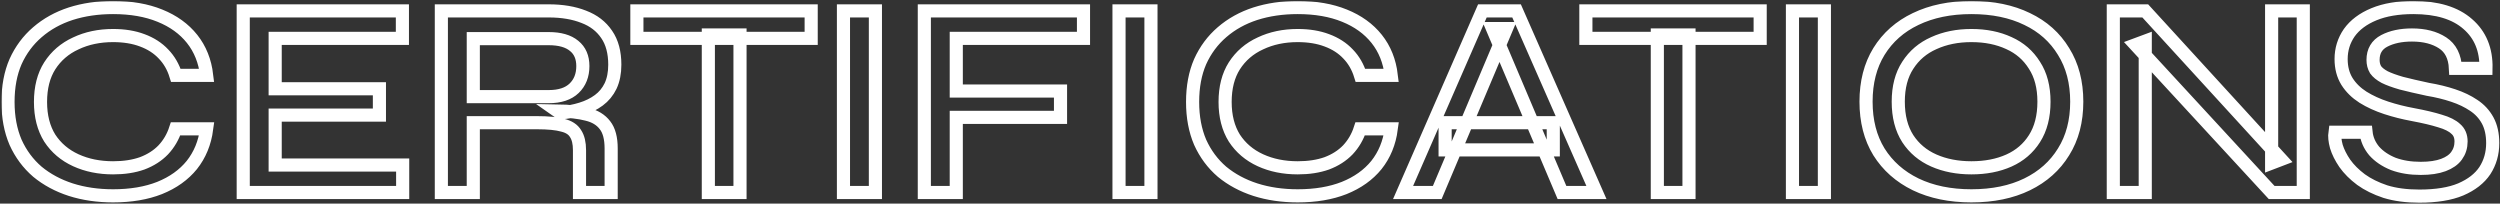
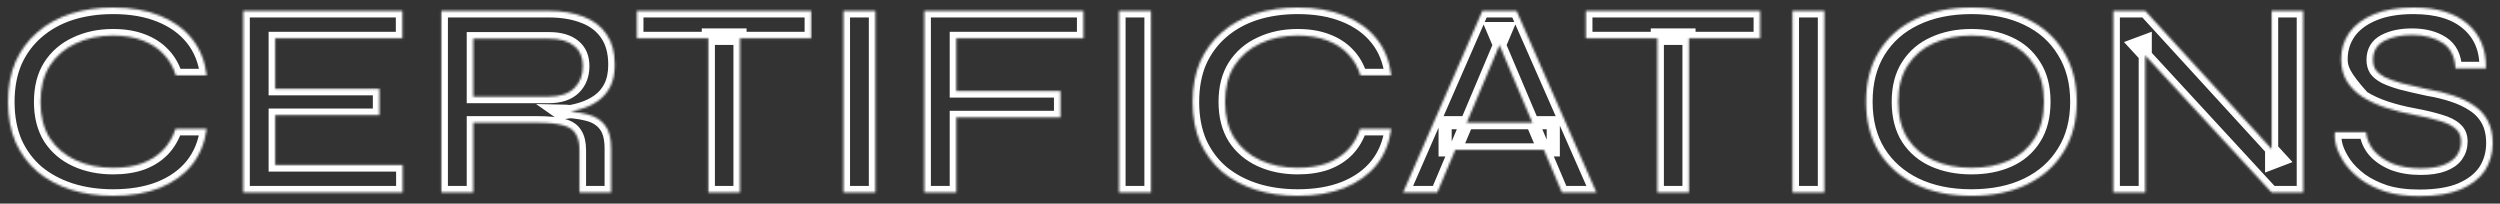
<svg xmlns="http://www.w3.org/2000/svg" width="1142" height="93" viewBox="0 0 1142 93" fill="none">
  <rect x="0" y="0" width="1142" height="93" fill="#333333" stroke="none" />
  <g data-figma-bg-blur-radius="156">
    <mask id="path-1-outside-1_2162_2255" maskUnits="userSpaceOnUse" x="0.656" y="0.439" width="1142" height="93" fill="black">
-       <rect fill="white" x="0.656" y="0.439" width="1142" height="93" />
      <path d="M94.408 58.864C93.555 65.263 91.294 70.767 87.624 75.376C83.955 79.898 79.048 83.397 72.904 85.871C66.846 88.261 59.763 89.456 51.656 89.456C44.659 89.456 38.216 88.517 32.328 86.639C26.526 84.762 21.448 82.031 17.096 78.448C12.83 74.778 9.502 70.298 7.112 65.007C4.808 59.632 3.656 53.487 3.656 46.575C3.656 39.578 4.808 33.434 7.112 28.143C9.502 22.853 12.83 18.373 17.096 14.704C21.448 10.949 26.526 8.133 32.328 6.255C38.216 4.378 44.659 3.439 51.656 3.439C59.848 3.439 66.974 4.677 73.032 7.151C79.176 9.626 84.083 13.167 87.752 17.776C91.422 22.384 93.64 27.93 94.408 34.416H80.328C79.134 30.576 77.256 27.333 74.696 24.688C72.136 21.957 68.894 19.866 64.968 18.416C61.128 16.965 56.691 16.239 51.656 16.239C45.342 16.239 39.667 17.434 34.632 19.823C29.598 22.128 25.63 25.541 22.728 30.064C19.912 34.501 18.504 40.005 18.504 46.575C18.504 53.061 19.912 58.565 22.728 63.087C25.63 67.525 29.598 70.895 34.632 73.2C39.667 75.504 45.342 76.656 51.656 76.656C56.691 76.656 61.128 75.973 64.968 74.608C68.808 73.157 72.008 71.109 74.568 68.463C77.128 65.733 79.006 62.533 80.2 58.864H94.408ZM125.701 52.592V75.376H183.941V87.919H111.109V4.975H183.813V17.52H125.701V40.559H173.317V52.592H125.701ZM201.609 87.919V4.975H250.633C256.777 4.975 262.111 5.871 266.633 7.663C271.156 9.37 274.655 12.058 277.129 15.727C279.604 19.311 280.841 23.919 280.841 29.552C280.841 33.306 280.201 36.549 278.921 39.279C277.641 41.925 275.849 44.101 273.545 45.807C271.241 47.514 268.553 48.837 265.481 49.776C262.495 50.714 259.295 51.312 255.881 51.568L254.601 50.672C260.063 50.757 264.585 51.269 268.169 52.208C271.753 53.061 274.484 54.725 276.361 57.2C278.239 59.589 279.177 63.13 279.177 67.823V87.919H264.713V68.591C264.713 65.349 264.116 62.831 262.921 61.039C261.812 59.162 259.849 57.882 257.033 57.2C254.303 56.431 250.377 56.047 245.257 56.047H216.201V87.919H201.609ZM216.201 44.144H250.633C255.753 44.144 259.636 42.864 262.281 40.303C264.927 37.743 266.249 34.373 266.249 30.192C266.249 26.181 264.927 23.109 262.281 20.976C259.636 18.757 255.753 17.648 250.633 17.648H216.201V44.144ZM290.929 4.975H370.545V17.52H290.929V4.975ZM323.569 15.983H338.033V87.919H323.569V15.983ZM385.291 4.975H399.883V87.919H385.291V4.975ZM494.938 4.975V17.52H436.826V41.584H484.442V53.615H436.826V87.919H422.234V4.975H494.938ZM511.166 4.975H525.758V87.919H511.166V4.975ZM635.533 58.864C634.68 65.263 632.419 70.767 628.749 75.376C625.08 79.898 620.173 83.397 614.029 85.871C607.971 88.261 600.888 89.456 592.781 89.456C585.784 89.456 579.341 88.517 573.453 86.639C567.651 84.762 562.573 82.031 558.221 78.448C553.955 74.778 550.627 70.298 548.237 65.007C545.933 59.632 544.781 53.487 544.781 46.575C544.781 39.578 545.933 33.434 548.237 28.143C550.627 22.853 553.955 18.373 558.221 14.704C562.573 10.949 567.651 8.133 573.453 6.255C579.341 4.378 585.784 3.439 592.781 3.439C600.973 3.439 608.099 4.677 614.157 7.151C620.301 9.626 625.208 13.167 628.877 17.776C632.547 22.384 634.765 27.93 635.533 34.416H621.453C620.259 30.576 618.381 27.333 615.821 24.688C613.261 21.957 610.019 19.866 606.093 18.416C602.253 16.965 597.816 16.239 592.781 16.239C586.467 16.239 580.792 17.434 575.757 19.823C570.723 22.128 566.755 25.541 563.853 30.064C561.037 34.501 559.629 40.005 559.629 46.575C559.629 53.061 561.037 58.565 563.853 63.087C566.755 67.525 570.723 70.895 575.757 73.2C580.792 75.504 586.467 76.656 592.781 76.656C597.816 76.656 602.253 75.973 606.093 74.608C609.933 73.157 613.133 71.109 615.693 68.463C618.253 65.733 620.131 62.533 621.325 58.864H635.533ZM660.129 68.463V56.047H709.537V68.463H660.129ZM640.929 87.919L677.153 4.975H692.769L729.249 87.919H713.505L681.761 13.04H688.161L656.545 87.919H640.929ZM724.429 4.975H804.045V17.52H724.429V4.975ZM757.069 15.983H771.533V87.919H757.069V15.983ZM818.791 4.975H833.383V87.919H818.791V4.975ZM900.534 89.456C890.806 89.456 882.316 87.706 875.062 84.207C867.894 80.709 862.305 75.76 858.294 69.359C854.369 62.959 852.406 55.322 852.406 46.447C852.406 37.573 854.369 29.936 858.294 23.535C862.305 17.05 867.894 12.101 875.062 8.687C882.316 5.189 890.806 3.439 900.534 3.439C910.348 3.439 918.838 5.189 926.006 8.687C933.174 12.101 938.721 17.05 942.646 23.535C946.657 29.936 948.662 37.573 948.662 46.447C948.662 55.322 946.657 62.959 942.646 69.359C938.721 75.76 933.174 80.709 926.006 84.207C918.838 87.706 910.348 89.456 900.534 89.456ZM900.534 76.656C907.02 76.656 912.737 75.546 917.686 73.328C922.636 71.109 926.518 67.781 929.334 63.343C932.236 58.821 933.686 53.189 933.686 46.447C933.686 39.791 932.236 34.245 929.334 29.808C926.518 25.285 922.636 21.914 917.686 19.695C912.737 17.392 907.02 16.239 900.534 16.239C894.134 16.239 888.417 17.392 883.382 19.695C878.348 21.914 874.38 25.285 871.478 29.808C868.577 34.245 867.126 39.791 867.126 46.447C867.126 53.189 868.577 58.821 871.478 63.343C874.38 67.781 878.348 71.109 883.382 73.328C888.417 75.546 894.134 76.656 900.534 76.656ZM1042.03 72.816L1037.68 74.48V4.975H1052.14V87.919H1037.68L975.471 20.463L979.951 18.799V87.919H965.359V4.975H979.951L1042.03 72.816ZM1066.61 60.4H1080.81C1081.15 63.557 1082.39 66.415 1084.53 68.975C1086.74 71.45 1089.65 73.413 1093.23 74.864C1096.9 76.229 1101.08 76.912 1105.77 76.912C1109.95 76.912 1113.41 76.4 1116.14 75.376C1118.87 74.352 1120.88 72.944 1122.16 71.151C1123.52 69.274 1124.21 67.098 1124.21 64.624C1124.21 62.149 1123.39 60.229 1121.77 58.864C1120.24 57.413 1117.85 56.218 1114.61 55.279C1111.36 54.255 1107.22 53.274 1102.19 52.336C1098.01 51.568 1093.95 50.544 1090.03 49.264C1086.1 47.983 1082.56 46.362 1079.41 44.4C1076.33 42.437 1073.9 40.047 1072.11 37.231C1070.32 34.33 1069.42 30.917 1069.42 26.991C1069.42 22.554 1070.66 18.544 1073.13 14.959C1075.69 11.376 1079.45 8.559 1084.4 6.511C1089.35 4.463 1095.36 3.439 1102.45 3.439C1113.28 3.439 1121.56 5.957 1127.28 10.992C1132.99 15.941 1135.77 22.682 1135.6 31.215H1121.65C1121.39 25.84 1119.43 21.957 1115.76 19.567C1112.09 17.178 1107.44 15.983 1101.81 15.983C1096.77 15.983 1092.55 16.88 1089.13 18.672C1085.72 20.463 1084.01 23.365 1084.01 27.375C1084.01 29.082 1084.4 30.576 1085.17 31.855C1086.02 33.05 1087.38 34.16 1089.26 35.184C1091.14 36.122 1093.7 37.061 1096.94 37.999C1100.27 38.853 1104.32 39.791 1109.1 40.816C1113.2 41.498 1117.04 42.437 1120.62 43.632C1124.21 44.826 1127.32 46.319 1129.97 48.111C1132.7 49.904 1134.83 52.208 1136.37 55.023C1137.9 57.84 1138.67 61.295 1138.67 65.391C1138.67 70.085 1137.47 74.266 1135.09 77.936C1132.7 81.519 1129.03 84.378 1124.08 86.511C1119.21 88.559 1112.9 89.584 1105.13 89.584C1099.25 89.584 1094.08 88.901 1089.65 87.535C1085.29 86.085 1081.58 84.25 1078.51 82.031C1075.44 79.728 1072.96 77.253 1071.09 74.608C1069.29 71.962 1068.01 69.402 1067.25 66.927C1066.56 64.368 1066.35 62.191 1066.61 60.4Z" />
    </mask>
-     <path d="M94.408 58.864C93.555 65.263 91.294 70.767 87.624 75.376C83.955 79.898 79.048 83.397 72.904 85.871C66.846 88.261 59.763 89.456 51.656 89.456C44.659 89.456 38.216 88.517 32.328 86.639C26.526 84.762 21.448 82.031 17.096 78.448C12.83 74.778 9.502 70.298 7.112 65.007C4.808 59.632 3.656 53.487 3.656 46.575C3.656 39.578 4.808 33.434 7.112 28.143C9.502 22.853 12.83 18.373 17.096 14.704C21.448 10.949 26.526 8.133 32.328 6.255C38.216 4.378 44.659 3.439 51.656 3.439C59.848 3.439 66.974 4.677 73.032 7.151C79.176 9.626 84.083 13.167 87.752 17.776C91.422 22.384 93.64 27.93 94.408 34.416H80.328C79.134 30.576 77.256 27.333 74.696 24.688C72.136 21.957 68.894 19.866 64.968 18.416C61.128 16.965 56.691 16.239 51.656 16.239C45.342 16.239 39.667 17.434 34.632 19.823C29.598 22.128 25.63 25.541 22.728 30.064C19.912 34.501 18.504 40.005 18.504 46.575C18.504 53.061 19.912 58.565 22.728 63.087C25.63 67.525 29.598 70.895 34.632 73.2C39.667 75.504 45.342 76.656 51.656 76.656C56.691 76.656 61.128 75.973 64.968 74.608C68.808 73.157 72.008 71.109 74.568 68.463C77.128 65.733 79.006 62.533 80.2 58.864H94.408ZM125.701 52.592V75.376H183.941V87.919H111.109V4.975H183.813V17.52H125.701V40.559H173.317V52.592H125.701ZM201.609 87.919V4.975H250.633C256.777 4.975 262.111 5.871 266.633 7.663C271.156 9.37 274.655 12.058 277.129 15.727C279.604 19.311 280.841 23.919 280.841 29.552C280.841 33.306 280.201 36.549 278.921 39.279C277.641 41.925 275.849 44.101 273.545 45.807C271.241 47.514 268.553 48.837 265.481 49.776C262.495 50.714 259.295 51.312 255.881 51.568L254.601 50.672C260.063 50.757 264.585 51.269 268.169 52.208C271.753 53.061 274.484 54.725 276.361 57.2C278.239 59.589 279.177 63.13 279.177 67.823V87.919H264.713V68.591C264.713 65.349 264.116 62.831 262.921 61.039C261.812 59.162 259.849 57.882 257.033 57.2C254.303 56.431 250.377 56.047 245.257 56.047H216.201V87.919H201.609ZM216.201 44.144H250.633C255.753 44.144 259.636 42.864 262.281 40.303C264.927 37.743 266.249 34.373 266.249 30.192C266.249 26.181 264.927 23.109 262.281 20.976C259.636 18.757 255.753 17.648 250.633 17.648H216.201V44.144ZM290.929 4.975H370.545V17.52H290.929V4.975ZM323.569 15.983H338.033V87.919H323.569V15.983ZM385.291 4.975H399.883V87.919H385.291V4.975ZM494.938 4.975V17.52H436.826V41.584H484.442V53.615H436.826V87.919H422.234V4.975H494.938ZM511.166 4.975H525.758V87.919H511.166V4.975ZM635.533 58.864C634.68 65.263 632.419 70.767 628.749 75.376C625.08 79.898 620.173 83.397 614.029 85.871C607.971 88.261 600.888 89.456 592.781 89.456C585.784 89.456 579.341 88.517 573.453 86.639C567.651 84.762 562.573 82.031 558.221 78.448C553.955 74.778 550.627 70.298 548.237 65.007C545.933 59.632 544.781 53.487 544.781 46.575C544.781 39.578 545.933 33.434 548.237 28.143C550.627 22.853 553.955 18.373 558.221 14.704C562.573 10.949 567.651 8.133 573.453 6.255C579.341 4.378 585.784 3.439 592.781 3.439C600.973 3.439 608.099 4.677 614.157 7.151C620.301 9.626 625.208 13.167 628.877 17.776C632.547 22.384 634.765 27.93 635.533 34.416H621.453C620.259 30.576 618.381 27.333 615.821 24.688C613.261 21.957 610.019 19.866 606.093 18.416C602.253 16.965 597.816 16.239 592.781 16.239C586.467 16.239 580.792 17.434 575.757 19.823C570.723 22.128 566.755 25.541 563.853 30.064C561.037 34.501 559.629 40.005 559.629 46.575C559.629 53.061 561.037 58.565 563.853 63.087C566.755 67.525 570.723 70.895 575.757 73.2C580.792 75.504 586.467 76.656 592.781 76.656C597.816 76.656 602.253 75.973 606.093 74.608C609.933 73.157 613.133 71.109 615.693 68.463C618.253 65.733 620.131 62.533 621.325 58.864H635.533ZM660.129 68.463V56.047H709.537V68.463H660.129ZM640.929 87.919L677.153 4.975H692.769L729.249 87.919H713.505L681.761 13.04H688.161L656.545 87.919H640.929ZM724.429 4.975H804.045V17.52H724.429V4.975ZM757.069 15.983H771.533V87.919H757.069V15.983ZM818.791 4.975H833.383V87.919H818.791V4.975ZM900.534 89.456C890.806 89.456 882.316 87.706 875.062 84.207C867.894 80.709 862.305 75.76 858.294 69.359C854.369 62.959 852.406 55.322 852.406 46.447C852.406 37.573 854.369 29.936 858.294 23.535C862.305 17.05 867.894 12.101 875.062 8.687C882.316 5.189 890.806 3.439 900.534 3.439C910.348 3.439 918.838 5.189 926.006 8.687C933.174 12.101 938.721 17.05 942.646 23.535C946.657 29.936 948.662 37.573 948.662 46.447C948.662 55.322 946.657 62.959 942.646 69.359C938.721 75.76 933.174 80.709 926.006 84.207C918.838 87.706 910.348 89.456 900.534 89.456ZM900.534 76.656C907.02 76.656 912.737 75.546 917.686 73.328C922.636 71.109 926.518 67.781 929.334 63.343C932.236 58.821 933.686 53.189 933.686 46.447C933.686 39.791 932.236 34.245 929.334 29.808C926.518 25.285 922.636 21.914 917.686 19.695C912.737 17.392 907.02 16.239 900.534 16.239C894.134 16.239 888.417 17.392 883.382 19.695C878.348 21.914 874.38 25.285 871.478 29.808C868.577 34.245 867.126 39.791 867.126 46.447C867.126 53.189 868.577 58.821 871.478 63.343C874.38 67.781 878.348 71.109 883.382 73.328C888.417 75.546 894.134 76.656 900.534 76.656ZM1042.03 72.816L1037.68 74.48V4.975H1052.14V87.919H1037.68L975.471 20.463L979.951 18.799V87.919H965.359V4.975H979.951L1042.03 72.816ZM1066.61 60.4H1080.81C1081.15 63.557 1082.39 66.415 1084.53 68.975C1086.74 71.45 1089.65 73.413 1093.23 74.864C1096.9 76.229 1101.08 76.912 1105.77 76.912C1109.95 76.912 1113.41 76.4 1116.14 75.376C1118.87 74.352 1120.88 72.944 1122.16 71.151C1123.52 69.274 1124.21 67.098 1124.21 64.624C1124.21 62.149 1123.39 60.229 1121.77 58.864C1120.24 57.413 1117.85 56.218 1114.61 55.279C1111.36 54.255 1107.22 53.274 1102.19 52.336C1098.01 51.568 1093.95 50.544 1090.03 49.264C1086.1 47.983 1082.56 46.362 1079.41 44.4C1076.33 42.437 1073.9 40.047 1072.11 37.231C1070.32 34.33 1069.42 30.917 1069.42 26.991C1069.42 22.554 1070.66 18.544 1073.13 14.959C1075.69 11.376 1079.45 8.559 1084.4 6.511C1089.35 4.463 1095.36 3.439 1102.45 3.439C1113.28 3.439 1121.56 5.957 1127.28 10.992C1132.99 15.941 1135.77 22.682 1135.6 31.215H1121.65C1121.39 25.84 1119.43 21.957 1115.76 19.567C1112.09 17.178 1107.44 15.983 1101.81 15.983C1096.77 15.983 1092.55 16.88 1089.13 18.672C1085.72 20.463 1084.01 23.365 1084.01 27.375C1084.01 29.082 1084.4 30.576 1085.17 31.855C1086.02 33.05 1087.38 34.16 1089.26 35.184C1091.14 36.122 1093.7 37.061 1096.94 37.999C1100.27 38.853 1104.32 39.791 1109.1 40.816C1113.2 41.498 1117.04 42.437 1120.62 43.632C1124.21 44.826 1127.32 46.319 1129.97 48.111C1132.7 49.904 1134.83 52.208 1136.37 55.023C1137.9 57.84 1138.67 61.295 1138.67 65.391C1138.67 70.085 1137.47 74.266 1135.09 77.936C1132.7 81.519 1129.03 84.378 1124.08 86.511C1119.21 88.559 1112.9 89.584 1105.13 89.584C1099.25 89.584 1094.08 88.901 1089.65 87.535C1085.29 86.085 1081.58 84.25 1078.51 82.031C1075.44 79.728 1072.96 77.253 1071.09 74.608C1069.29 71.962 1068.01 69.402 1067.25 66.927C1066.56 64.368 1066.35 62.191 1066.61 60.4Z" stroke="white" stroke-width="6" mask="url(#path-1-outside-1_2162_2255)" />
+     <path d="M94.408 58.864C93.555 65.263 91.294 70.767 87.624 75.376C83.955 79.898 79.048 83.397 72.904 85.871C66.846 88.261 59.763 89.456 51.656 89.456C44.659 89.456 38.216 88.517 32.328 86.639C26.526 84.762 21.448 82.031 17.096 78.448C12.83 74.778 9.502 70.298 7.112 65.007C4.808 59.632 3.656 53.487 3.656 46.575C3.656 39.578 4.808 33.434 7.112 28.143C9.502 22.853 12.83 18.373 17.096 14.704C21.448 10.949 26.526 8.133 32.328 6.255C38.216 4.378 44.659 3.439 51.656 3.439C59.848 3.439 66.974 4.677 73.032 7.151C79.176 9.626 84.083 13.167 87.752 17.776C91.422 22.384 93.64 27.93 94.408 34.416H80.328C79.134 30.576 77.256 27.333 74.696 24.688C72.136 21.957 68.894 19.866 64.968 18.416C61.128 16.965 56.691 16.239 51.656 16.239C45.342 16.239 39.667 17.434 34.632 19.823C29.598 22.128 25.63 25.541 22.728 30.064C19.912 34.501 18.504 40.005 18.504 46.575C18.504 53.061 19.912 58.565 22.728 63.087C25.63 67.525 29.598 70.895 34.632 73.2C39.667 75.504 45.342 76.656 51.656 76.656C56.691 76.656 61.128 75.973 64.968 74.608C68.808 73.157 72.008 71.109 74.568 68.463C77.128 65.733 79.006 62.533 80.2 58.864H94.408ZM125.701 52.592V75.376H183.941V87.919H111.109V4.975H183.813V17.52H125.701V40.559H173.317V52.592H125.701ZM201.609 87.919V4.975H250.633C256.777 4.975 262.111 5.871 266.633 7.663C271.156 9.37 274.655 12.058 277.129 15.727C279.604 19.311 280.841 23.919 280.841 29.552C280.841 33.306 280.201 36.549 278.921 39.279C277.641 41.925 275.849 44.101 273.545 45.807C271.241 47.514 268.553 48.837 265.481 49.776C262.495 50.714 259.295 51.312 255.881 51.568L254.601 50.672C260.063 50.757 264.585 51.269 268.169 52.208C271.753 53.061 274.484 54.725 276.361 57.2C278.239 59.589 279.177 63.13 279.177 67.823V87.919H264.713V68.591C264.713 65.349 264.116 62.831 262.921 61.039C261.812 59.162 259.849 57.882 257.033 57.2C254.303 56.431 250.377 56.047 245.257 56.047H216.201V87.919H201.609ZM216.201 44.144H250.633C255.753 44.144 259.636 42.864 262.281 40.303C264.927 37.743 266.249 34.373 266.249 30.192C266.249 26.181 264.927 23.109 262.281 20.976C259.636 18.757 255.753 17.648 250.633 17.648H216.201V44.144ZM290.929 4.975H370.545V17.52H290.929V4.975ZM323.569 15.983H338.033V87.919H323.569V15.983ZM385.291 4.975H399.883V87.919H385.291V4.975ZM494.938 4.975V17.52H436.826V41.584H484.442V53.615H436.826V87.919H422.234V4.975H494.938ZM511.166 4.975H525.758V87.919H511.166V4.975ZM635.533 58.864C634.68 65.263 632.419 70.767 628.749 75.376C625.08 79.898 620.173 83.397 614.029 85.871C607.971 88.261 600.888 89.456 592.781 89.456C585.784 89.456 579.341 88.517 573.453 86.639C567.651 84.762 562.573 82.031 558.221 78.448C553.955 74.778 550.627 70.298 548.237 65.007C545.933 59.632 544.781 53.487 544.781 46.575C544.781 39.578 545.933 33.434 548.237 28.143C550.627 22.853 553.955 18.373 558.221 14.704C562.573 10.949 567.651 8.133 573.453 6.255C579.341 4.378 585.784 3.439 592.781 3.439C600.973 3.439 608.099 4.677 614.157 7.151C620.301 9.626 625.208 13.167 628.877 17.776C632.547 22.384 634.765 27.93 635.533 34.416H621.453C620.259 30.576 618.381 27.333 615.821 24.688C613.261 21.957 610.019 19.866 606.093 18.416C602.253 16.965 597.816 16.239 592.781 16.239C586.467 16.239 580.792 17.434 575.757 19.823C570.723 22.128 566.755 25.541 563.853 30.064C561.037 34.501 559.629 40.005 559.629 46.575C559.629 53.061 561.037 58.565 563.853 63.087C566.755 67.525 570.723 70.895 575.757 73.2C580.792 75.504 586.467 76.656 592.781 76.656C597.816 76.656 602.253 75.973 606.093 74.608C609.933 73.157 613.133 71.109 615.693 68.463C618.253 65.733 620.131 62.533 621.325 58.864H635.533ZM660.129 68.463V56.047H709.537V68.463H660.129ZM640.929 87.919L677.153 4.975H692.769L729.249 87.919H713.505L681.761 13.04H688.161L656.545 87.919H640.929ZM724.429 4.975H804.045V17.52H724.429V4.975ZM757.069 15.983H771.533V87.919H757.069V15.983ZM818.791 4.975H833.383V87.919H818.791V4.975ZM900.534 89.456C890.806 89.456 882.316 87.706 875.062 84.207C867.894 80.709 862.305 75.76 858.294 69.359C854.369 62.959 852.406 55.322 852.406 46.447C852.406 37.573 854.369 29.936 858.294 23.535C862.305 17.05 867.894 12.101 875.062 8.687C882.316 5.189 890.806 3.439 900.534 3.439C910.348 3.439 918.838 5.189 926.006 8.687C933.174 12.101 938.721 17.05 942.646 23.535C946.657 29.936 948.662 37.573 948.662 46.447C948.662 55.322 946.657 62.959 942.646 69.359C938.721 75.76 933.174 80.709 926.006 84.207C918.838 87.706 910.348 89.456 900.534 89.456ZM900.534 76.656C907.02 76.656 912.737 75.546 917.686 73.328C922.636 71.109 926.518 67.781 929.334 63.343C932.236 58.821 933.686 53.189 933.686 46.447C933.686 39.791 932.236 34.245 929.334 29.808C926.518 25.285 922.636 21.914 917.686 19.695C912.737 17.392 907.02 16.239 900.534 16.239C894.134 16.239 888.417 17.392 883.382 19.695C878.348 21.914 874.38 25.285 871.478 29.808C868.577 34.245 867.126 39.791 867.126 46.447C867.126 53.189 868.577 58.821 871.478 63.343C874.38 67.781 878.348 71.109 883.382 73.328C888.417 75.546 894.134 76.656 900.534 76.656ZM1042.03 72.816L1037.68 74.48V4.975H1052.14V87.919H1037.68L975.471 20.463L979.951 18.799V87.919H965.359V4.975H979.951L1042.03 72.816ZM1066.61 60.4H1080.81C1081.15 63.557 1082.39 66.415 1084.53 68.975C1086.74 71.45 1089.65 73.413 1093.23 74.864C1096.9 76.229 1101.08 76.912 1105.77 76.912C1109.95 76.912 1113.41 76.4 1116.14 75.376C1118.87 74.352 1120.88 72.944 1122.16 71.151C1123.52 69.274 1124.21 67.098 1124.21 64.624C1124.21 62.149 1123.39 60.229 1121.77 58.864C1120.24 57.413 1117.85 56.218 1114.61 55.279C1111.36 54.255 1107.22 53.274 1102.19 52.336C1098.01 51.568 1093.95 50.544 1090.03 49.264C1086.1 47.983 1082.56 46.362 1079.41 44.4C1070.32 34.33 1069.42 30.917 1069.42 26.991C1069.42 22.554 1070.66 18.544 1073.13 14.959C1075.69 11.376 1079.45 8.559 1084.4 6.511C1089.35 4.463 1095.36 3.439 1102.45 3.439C1113.28 3.439 1121.56 5.957 1127.28 10.992C1132.99 15.941 1135.77 22.682 1135.6 31.215H1121.65C1121.39 25.84 1119.43 21.957 1115.76 19.567C1112.09 17.178 1107.44 15.983 1101.81 15.983C1096.77 15.983 1092.55 16.88 1089.13 18.672C1085.72 20.463 1084.01 23.365 1084.01 27.375C1084.01 29.082 1084.4 30.576 1085.17 31.855C1086.02 33.05 1087.38 34.16 1089.26 35.184C1091.14 36.122 1093.7 37.061 1096.94 37.999C1100.27 38.853 1104.32 39.791 1109.1 40.816C1113.2 41.498 1117.04 42.437 1120.62 43.632C1124.21 44.826 1127.32 46.319 1129.97 48.111C1132.7 49.904 1134.83 52.208 1136.37 55.023C1137.9 57.84 1138.67 61.295 1138.67 65.391C1138.67 70.085 1137.47 74.266 1135.09 77.936C1132.7 81.519 1129.03 84.378 1124.08 86.511C1119.21 88.559 1112.9 89.584 1105.13 89.584C1099.25 89.584 1094.08 88.901 1089.65 87.535C1085.29 86.085 1081.58 84.25 1078.51 82.031C1075.44 79.728 1072.96 77.253 1071.09 74.608C1069.29 71.962 1068.01 69.402 1067.25 66.927C1066.56 64.368 1066.35 62.191 1066.61 60.4Z" stroke="white" stroke-width="6" mask="url(#path-1-outside-1_2162_2255)" />
  </g>
  <defs>
    <clipPath id="bgblur_0_2162_2255_clip_path" transform="translate(155.344 155.561)">
      <path d="M94.408 58.864C93.555 65.263 91.294 70.767 87.624 75.376C83.955 79.898 79.048 83.397 72.904 85.871C66.846 88.261 59.763 89.456 51.656 89.456C44.659 89.456 38.216 88.517 32.328 86.639C26.526 84.762 21.448 82.031 17.096 78.448C12.83 74.778 9.502 70.298 7.112 65.007C4.808 59.632 3.656 53.487 3.656 46.575C3.656 39.578 4.808 33.434 7.112 28.143C9.502 22.853 12.83 18.373 17.096 14.704C21.448 10.949 26.526 8.133 32.328 6.255C38.216 4.378 44.659 3.439 51.656 3.439C59.848 3.439 66.974 4.677 73.032 7.151C79.176 9.626 84.083 13.167 87.752 17.776C91.422 22.384 93.64 27.93 94.408 34.416H80.328C79.134 30.576 77.256 27.333 74.696 24.688C72.136 21.957 68.894 19.866 64.968 18.416C61.128 16.965 56.691 16.239 51.656 16.239C45.342 16.239 39.667 17.434 34.632 19.823C29.598 22.128 25.63 25.541 22.728 30.064C19.912 34.501 18.504 40.005 18.504 46.575C18.504 53.061 19.912 58.565 22.728 63.087C25.63 67.525 29.598 70.895 34.632 73.2C39.667 75.504 45.342 76.656 51.656 76.656C56.691 76.656 61.128 75.973 64.968 74.608C68.808 73.157 72.008 71.109 74.568 68.463C77.128 65.733 79.006 62.533 80.2 58.864H94.408ZM125.701 52.592V75.376H183.941V87.919H111.109V4.975H183.813V17.52H125.701V40.559H173.317V52.592H125.701ZM201.609 87.919V4.975H250.633C256.777 4.975 262.111 5.871 266.633 7.663C271.156 9.37 274.655 12.058 277.129 15.727C279.604 19.311 280.841 23.919 280.841 29.552C280.841 33.306 280.201 36.549 278.921 39.279C277.641 41.925 275.849 44.101 273.545 45.807C271.241 47.514 268.553 48.837 265.481 49.776C262.495 50.714 259.295 51.312 255.881 51.568L254.601 50.672C260.063 50.757 264.585 51.269 268.169 52.208C271.753 53.061 274.484 54.725 276.361 57.2C278.239 59.589 279.177 63.13 279.177 67.823V87.919H264.713V68.591C264.713 65.349 264.116 62.831 262.921 61.039C261.812 59.162 259.849 57.882 257.033 57.2C254.303 56.431 250.377 56.047 245.257 56.047H216.201V87.919H201.609ZM216.201 44.144H250.633C255.753 44.144 259.636 42.864 262.281 40.303C264.927 37.743 266.249 34.373 266.249 30.192C266.249 26.181 264.927 23.109 262.281 20.976C259.636 18.757 255.753 17.648 250.633 17.648H216.201V44.144ZM290.929 4.975H370.545V17.52H290.929V4.975ZM323.569 15.983H338.033V87.919H323.569V15.983ZM385.291 4.975H399.883V87.919H385.291V4.975ZM494.938 4.975V17.52H436.826V41.584H484.442V53.615H436.826V87.919H422.234V4.975H494.938ZM511.166 4.975H525.758V87.919H511.166V4.975ZM635.533 58.864C634.68 65.263 632.419 70.767 628.749 75.376C625.08 79.898 620.173 83.397 614.029 85.871C607.971 88.261 600.888 89.456 592.781 89.456C585.784 89.456 579.341 88.517 573.453 86.639C567.651 84.762 562.573 82.031 558.221 78.448C553.955 74.778 550.627 70.298 548.237 65.007C545.933 59.632 544.781 53.487 544.781 46.575C544.781 39.578 545.933 33.434 548.237 28.143C550.627 22.853 553.955 18.373 558.221 14.704C562.573 10.949 567.651 8.133 573.453 6.255C579.341 4.378 585.784 3.439 592.781 3.439C600.973 3.439 608.099 4.677 614.157 7.151C620.301 9.626 625.208 13.167 628.877 17.776C632.547 22.384 634.765 27.93 635.533 34.416H621.453C620.259 30.576 618.381 27.333 615.821 24.688C613.261 21.957 610.019 19.866 606.093 18.416C602.253 16.965 597.816 16.239 592.781 16.239C586.467 16.239 580.792 17.434 575.757 19.823C570.723 22.128 566.755 25.541 563.853 30.064C561.037 34.501 559.629 40.005 559.629 46.575C559.629 53.061 561.037 58.565 563.853 63.087C566.755 67.525 570.723 70.895 575.757 73.2C580.792 75.504 586.467 76.656 592.781 76.656C597.816 76.656 602.253 75.973 606.093 74.608C609.933 73.157 613.133 71.109 615.693 68.463C618.253 65.733 620.131 62.533 621.325 58.864H635.533ZM660.129 68.463V56.047H709.537V68.463H660.129ZM640.929 87.919L677.153 4.975H692.769L729.249 87.919H713.505L681.761 13.04H688.161L656.545 87.919H640.929ZM724.429 4.975H804.045V17.52H724.429V4.975ZM757.069 15.983H771.533V87.919H757.069V15.983ZM818.791 4.975H833.383V87.919H818.791V4.975ZM900.534 89.456C890.806 89.456 882.316 87.706 875.062 84.207C867.894 80.709 862.305 75.76 858.294 69.359C854.369 62.959 852.406 55.322 852.406 46.447C852.406 37.573 854.369 29.936 858.294 23.535C862.305 17.05 867.894 12.101 875.062 8.687C882.316 5.189 890.806 3.439 900.534 3.439C910.348 3.439 918.838 5.189 926.006 8.687C933.174 12.101 938.721 17.05 942.646 23.535C946.657 29.936 948.662 37.573 948.662 46.447C948.662 55.322 946.657 62.959 942.646 69.359C938.721 75.76 933.174 80.709 926.006 84.207C918.838 87.706 910.348 89.456 900.534 89.456ZM900.534 76.656C907.02 76.656 912.737 75.546 917.686 73.328C922.636 71.109 926.518 67.781 929.334 63.343C932.236 58.821 933.686 53.189 933.686 46.447C933.686 39.791 932.236 34.245 929.334 29.808C926.518 25.285 922.636 21.914 917.686 19.695C912.737 17.392 907.02 16.239 900.534 16.239C894.134 16.239 888.417 17.392 883.382 19.695C878.348 21.914 874.38 25.285 871.478 29.808C868.577 34.245 867.126 39.791 867.126 46.447C867.126 53.189 868.577 58.821 871.478 63.343C874.38 67.781 878.348 71.109 883.382 73.328C888.417 75.546 894.134 76.656 900.534 76.656ZM1042.03 72.816L1037.68 74.48V4.975H1052.14V87.919H1037.68L975.471 20.463L979.951 18.799V87.919H965.359V4.975H979.951L1042.03 72.816ZM1066.61 60.4H1080.81C1081.15 63.557 1082.39 66.415 1084.53 68.975C1086.74 71.45 1089.65 73.413 1093.23 74.864C1096.9 76.229 1101.08 76.912 1105.77 76.912C1109.95 76.912 1113.41 76.4 1116.14 75.376C1118.87 74.352 1120.88 72.944 1122.16 71.151C1123.52 69.274 1124.21 67.098 1124.21 64.624C1124.21 62.149 1123.39 60.229 1121.77 58.864C1120.24 57.413 1117.85 56.218 1114.61 55.279C1111.36 54.255 1107.22 53.274 1102.19 52.336C1098.01 51.568 1093.95 50.544 1090.03 49.264C1086.1 47.983 1082.56 46.362 1079.41 44.4C1076.33 42.437 1073.9 40.047 1072.11 37.231C1070.32 34.33 1069.42 30.917 1069.42 26.991C1069.42 22.554 1070.66 18.544 1073.13 14.959C1075.69 11.376 1079.45 8.559 1084.4 6.511C1089.35 4.463 1095.36 3.439 1102.45 3.439C1113.28 3.439 1121.56 5.957 1127.28 10.992C1132.99 15.941 1135.77 22.682 1135.6 31.215H1121.65C1121.39 25.84 1119.43 21.957 1115.76 19.567C1112.09 17.178 1107.44 15.983 1101.81 15.983C1096.77 15.983 1092.55 16.88 1089.13 18.672C1085.72 20.463 1084.01 23.365 1084.01 27.375C1084.01 29.082 1084.4 30.576 1085.17 31.855C1086.02 33.05 1087.38 34.16 1089.26 35.184C1091.14 36.122 1093.7 37.061 1096.94 37.999C1100.27 38.853 1104.32 39.791 1109.1 40.816C1113.2 41.498 1117.04 42.437 1120.62 43.632C1124.21 44.826 1127.32 46.319 1129.97 48.111C1132.7 49.904 1134.83 52.208 1136.37 55.023C1137.9 57.84 1138.67 61.295 1138.67 65.391C1138.67 70.085 1137.47 74.266 1135.09 77.936C1132.7 81.519 1129.03 84.378 1124.08 86.511C1119.21 88.559 1112.9 89.584 1105.13 89.584C1099.25 89.584 1094.08 88.901 1089.65 87.535C1085.29 86.085 1081.58 84.25 1078.51 82.031C1075.44 79.728 1072.96 77.253 1071.09 74.608C1069.29 71.962 1068.01 69.402 1067.25 66.927C1066.56 64.368 1066.35 62.191 1066.61 60.4Z" />
    </clipPath>
  </defs>
</svg>